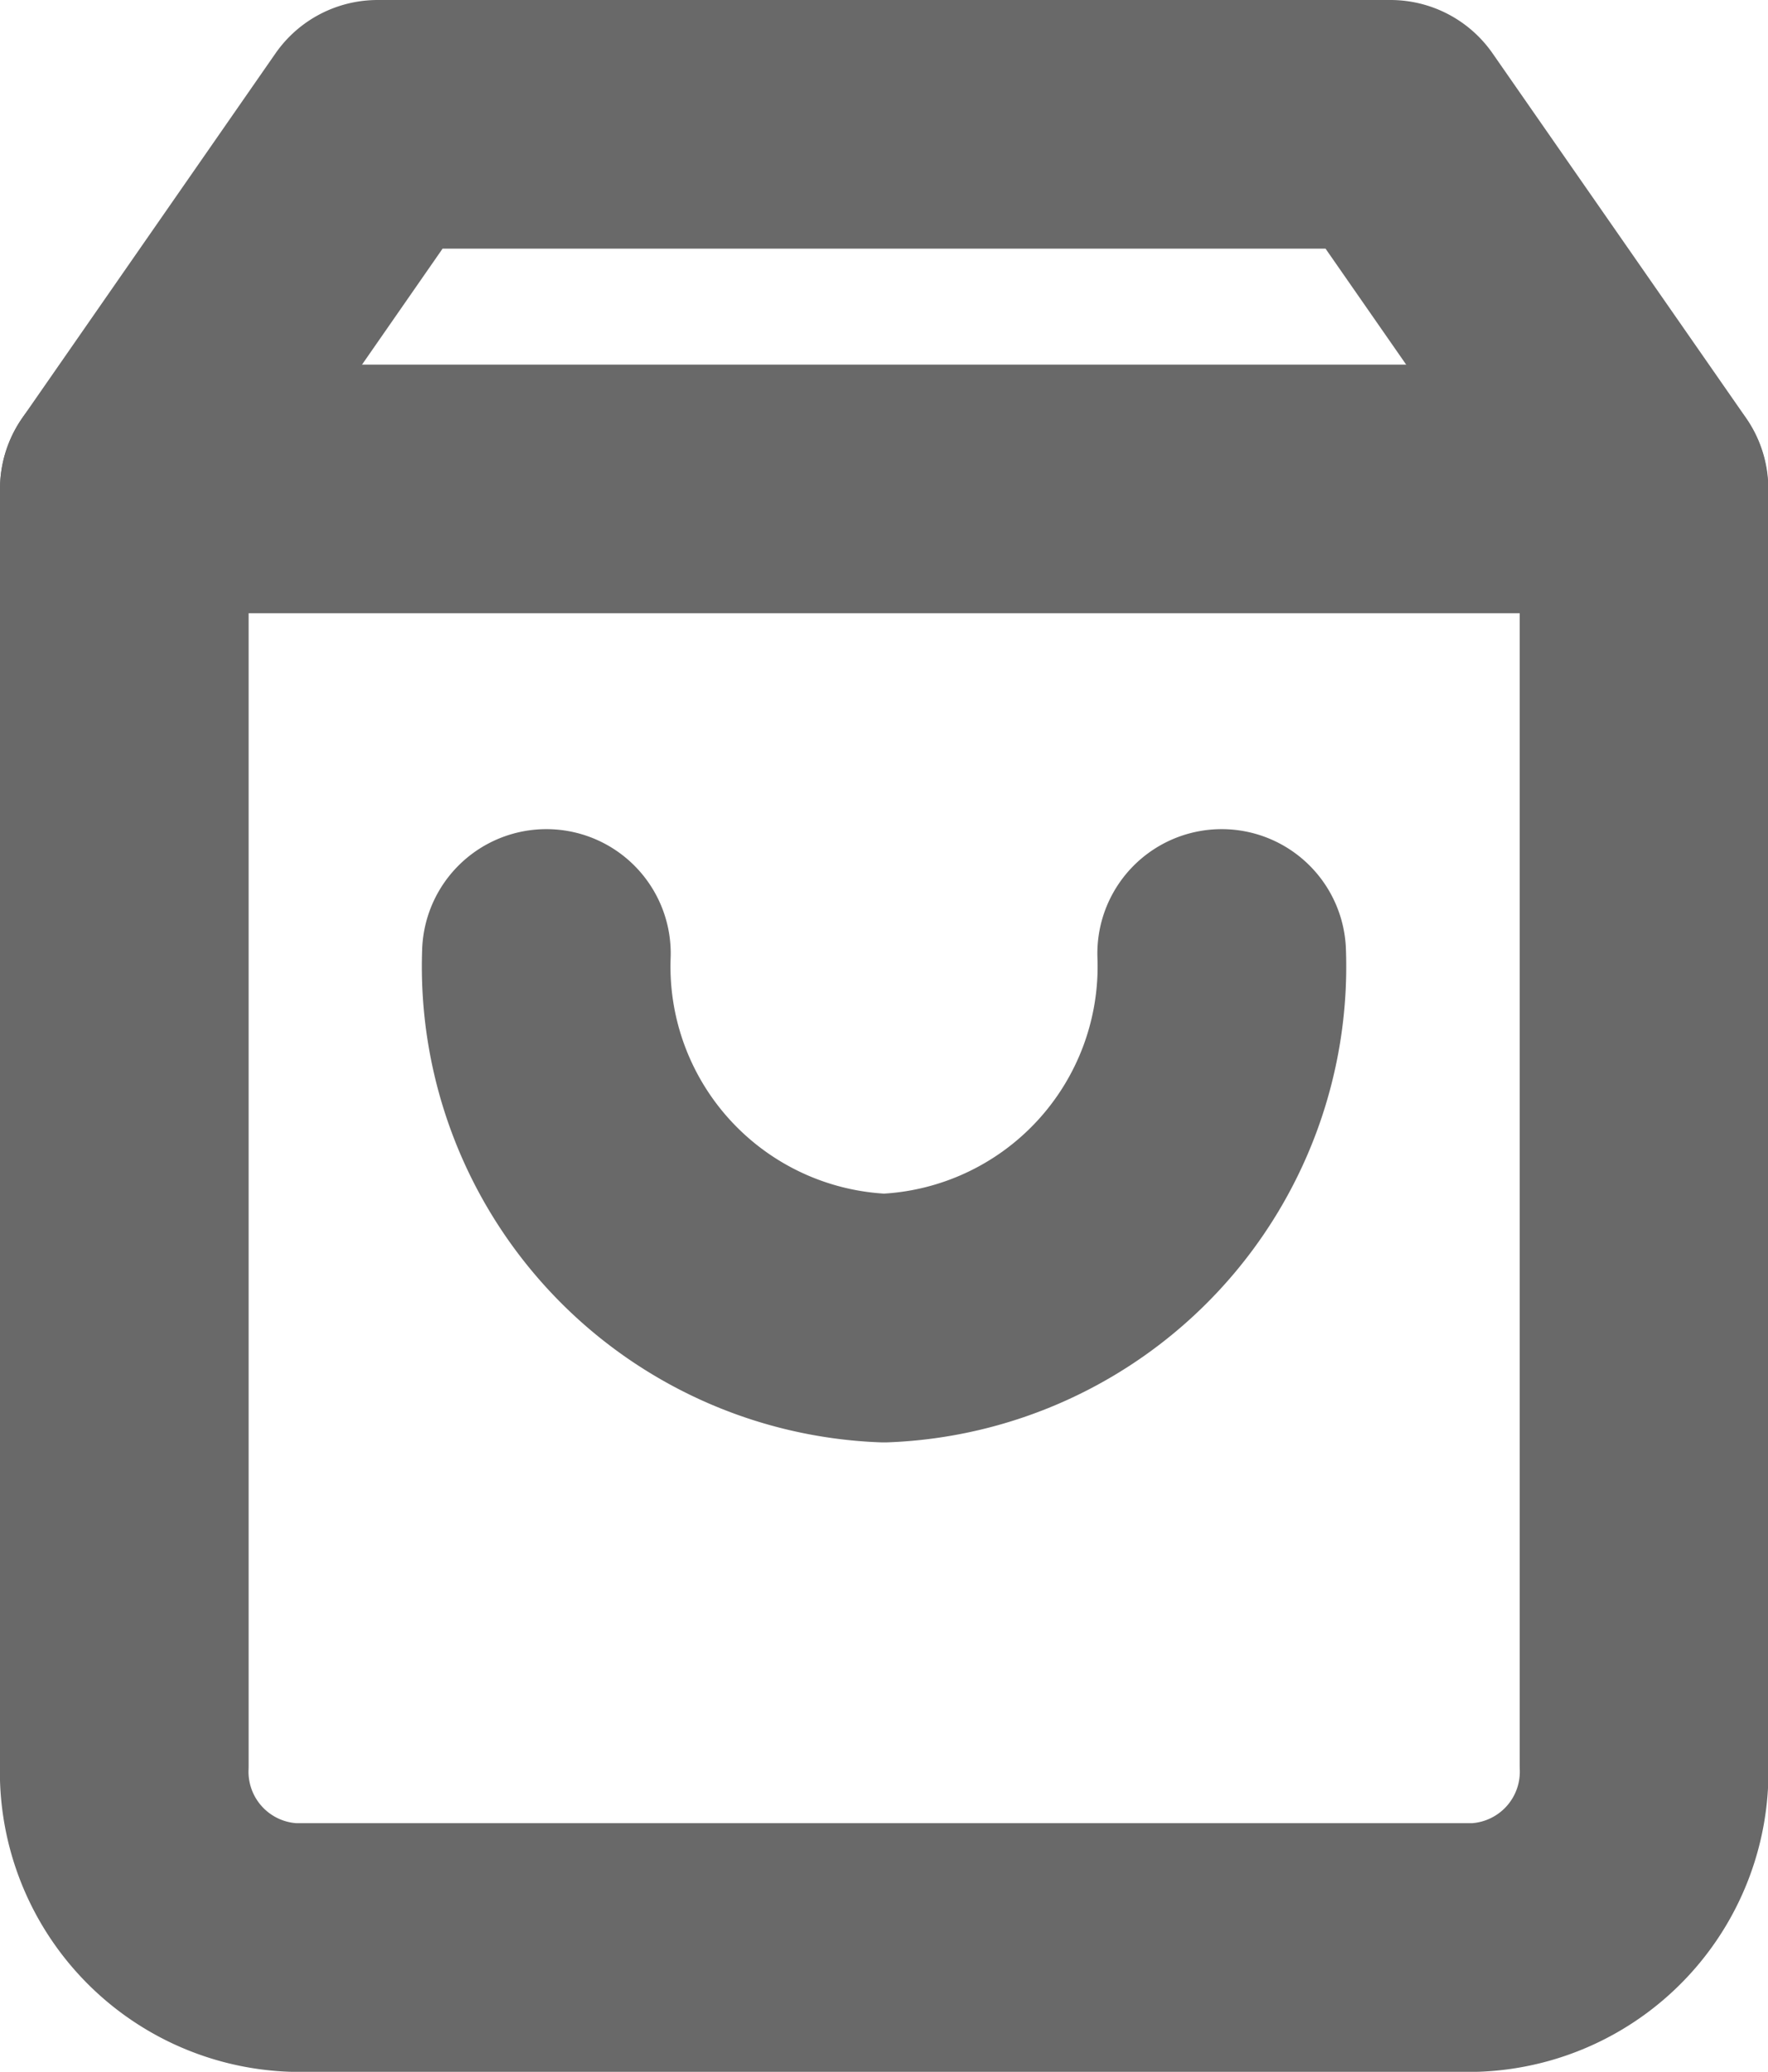
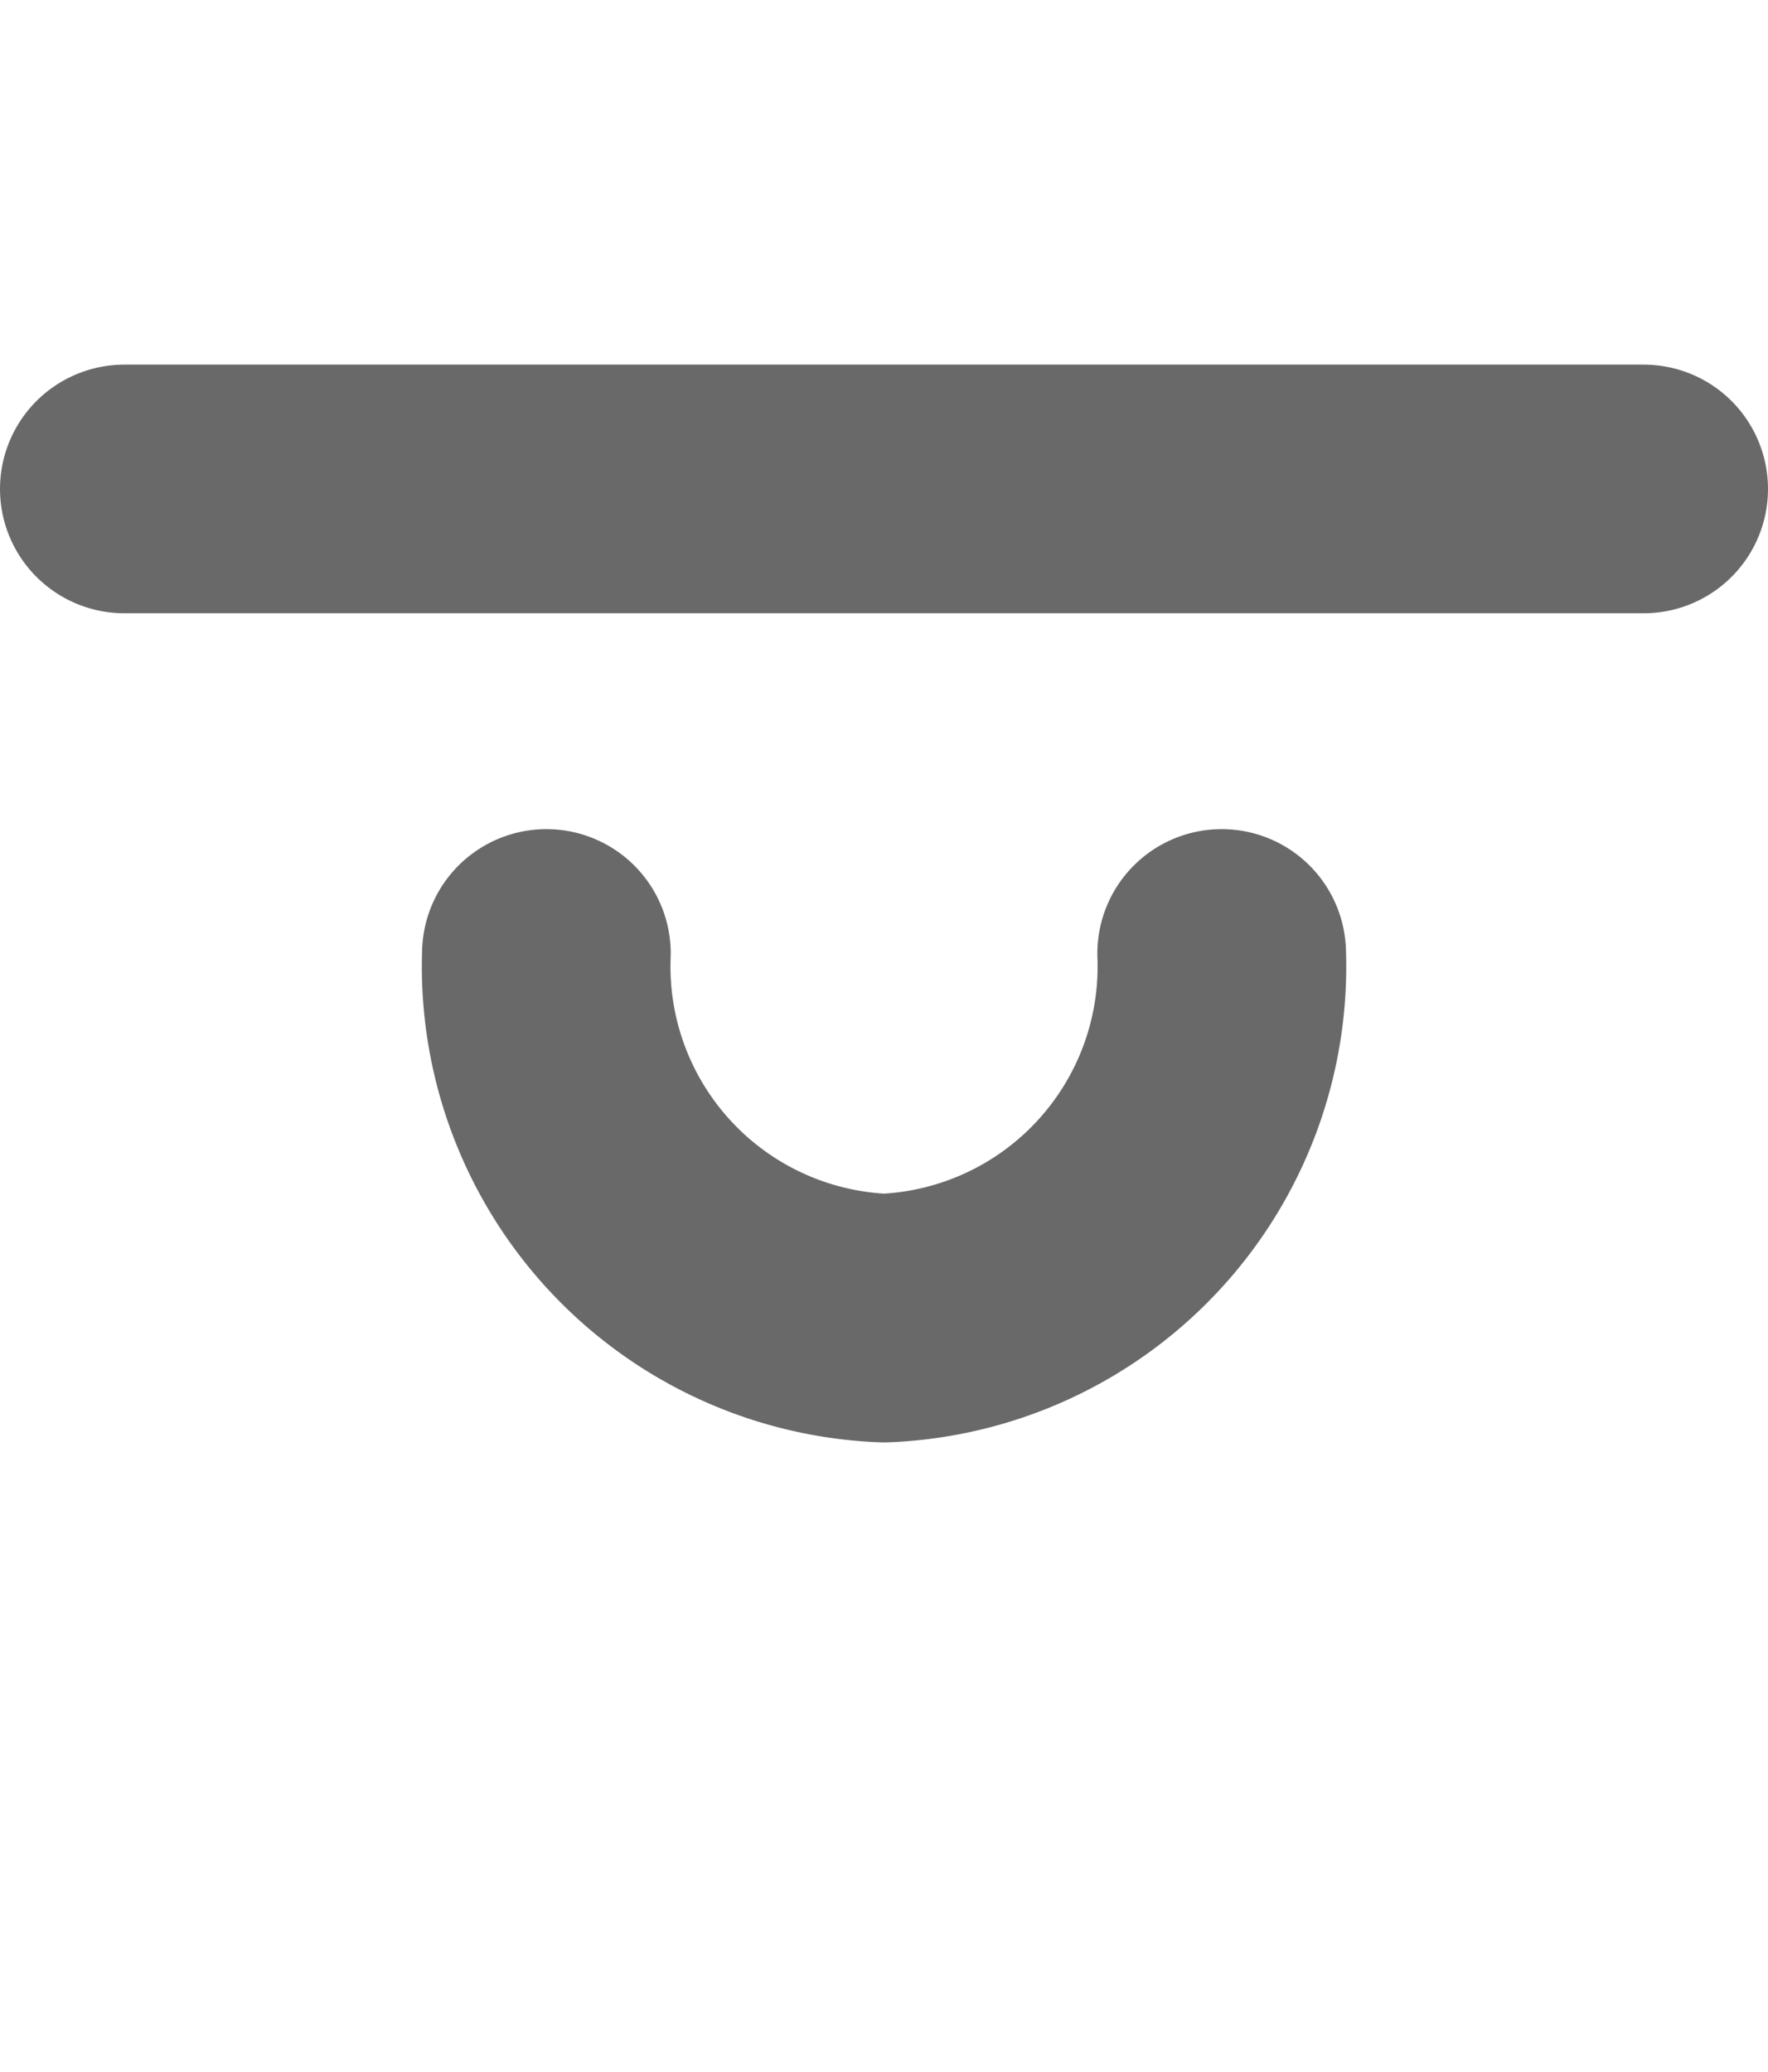
<svg xmlns="http://www.w3.org/2000/svg" width="21.333" height="25" viewBox="0 0 21.333 25">
  <g id="Icon_feather-shopping-bag" data-name="Icon feather-shopping-bag" transform="translate(-3 -1.5)">
-     <path id="Path_4" data-name="Path 4" d="M7.556,3,4.5,7.4V22.8A2.123,2.123,0,0,0,6.537,25H20.8a2.123,2.123,0,0,0,2.037-2.2V7.4L19.778,3Z" fill="none" stroke="#696969" stroke-linecap="round" stroke-linejoin="round" stroke-width="3" />
    <path id="Path_5" data-name="Path 5" d="M4.5,9H22.833" transform="translate(0 -1.6)" fill="none" stroke="#696969" stroke-linecap="round" stroke-linejoin="round" stroke-width="3" />
    <path id="Path_6" data-name="Path 6" d="M20.148,15a4.246,4.246,0,0,1-4.074,4.4A4.246,4.246,0,0,1,12,15" transform="translate(-2.407 -1.995)" fill="none" stroke="#696969" stroke-linecap="round" stroke-linejoin="round" stroke-width="3" />
  </g>
</svg>